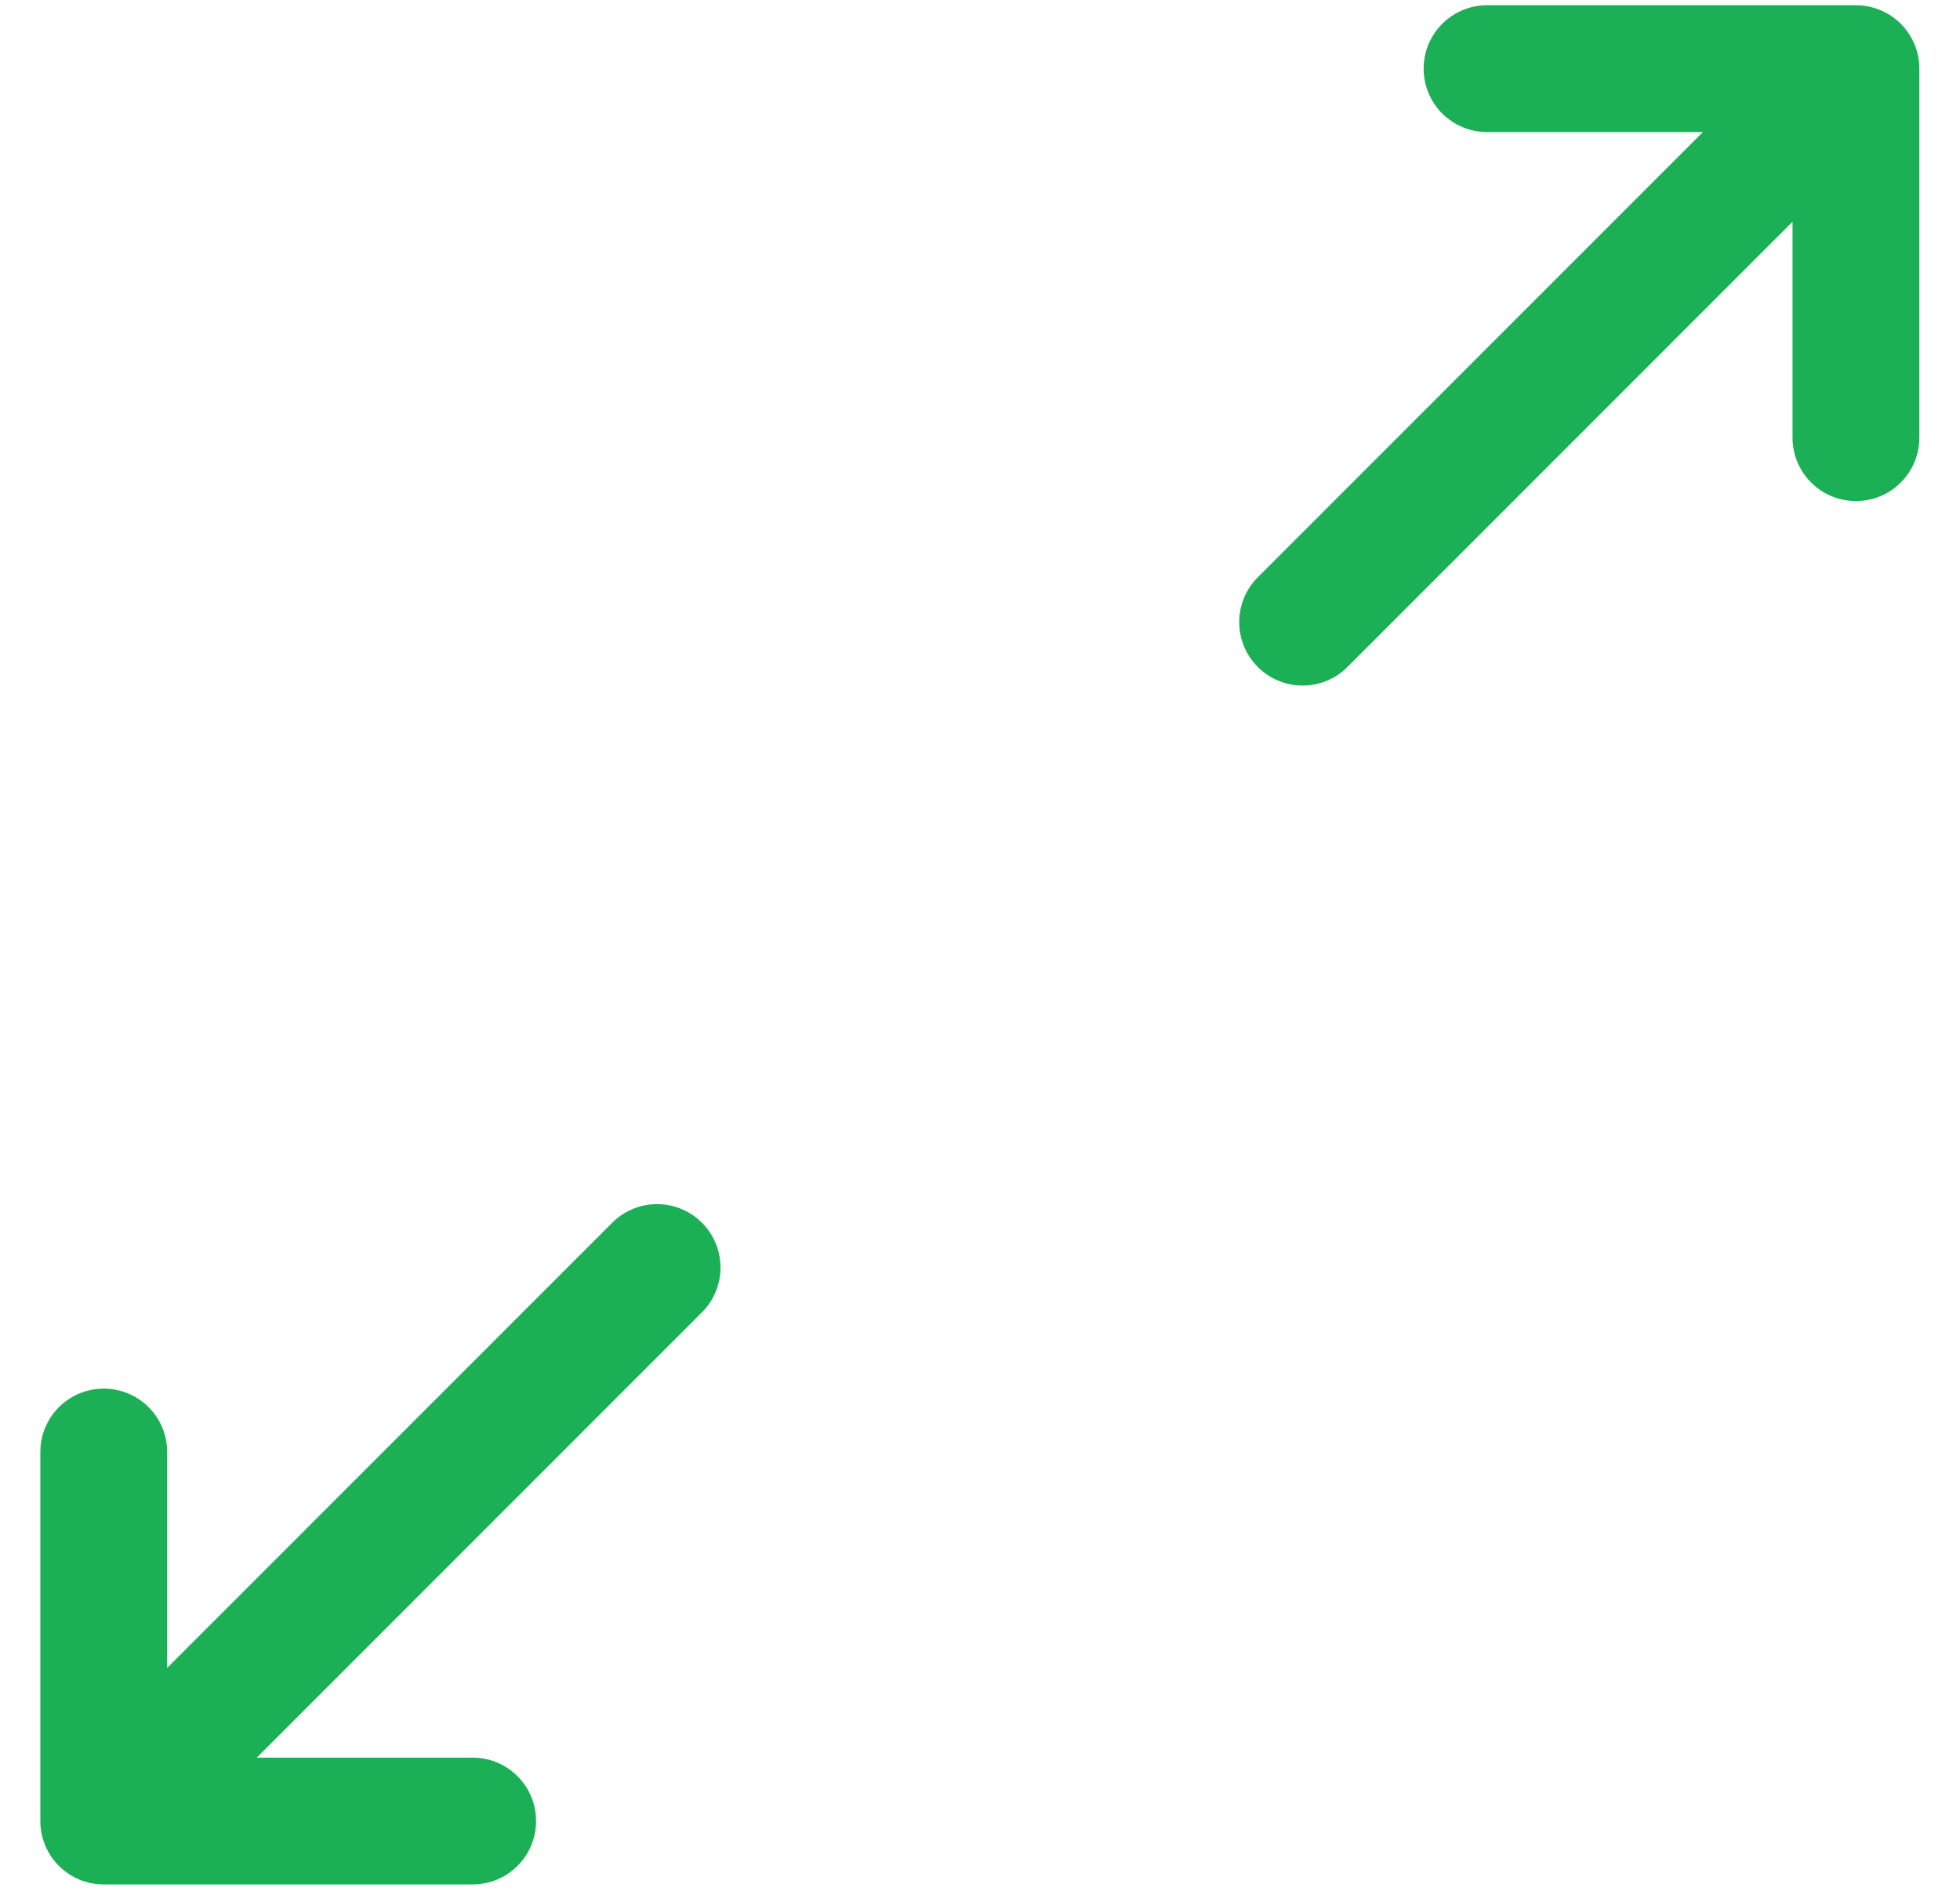
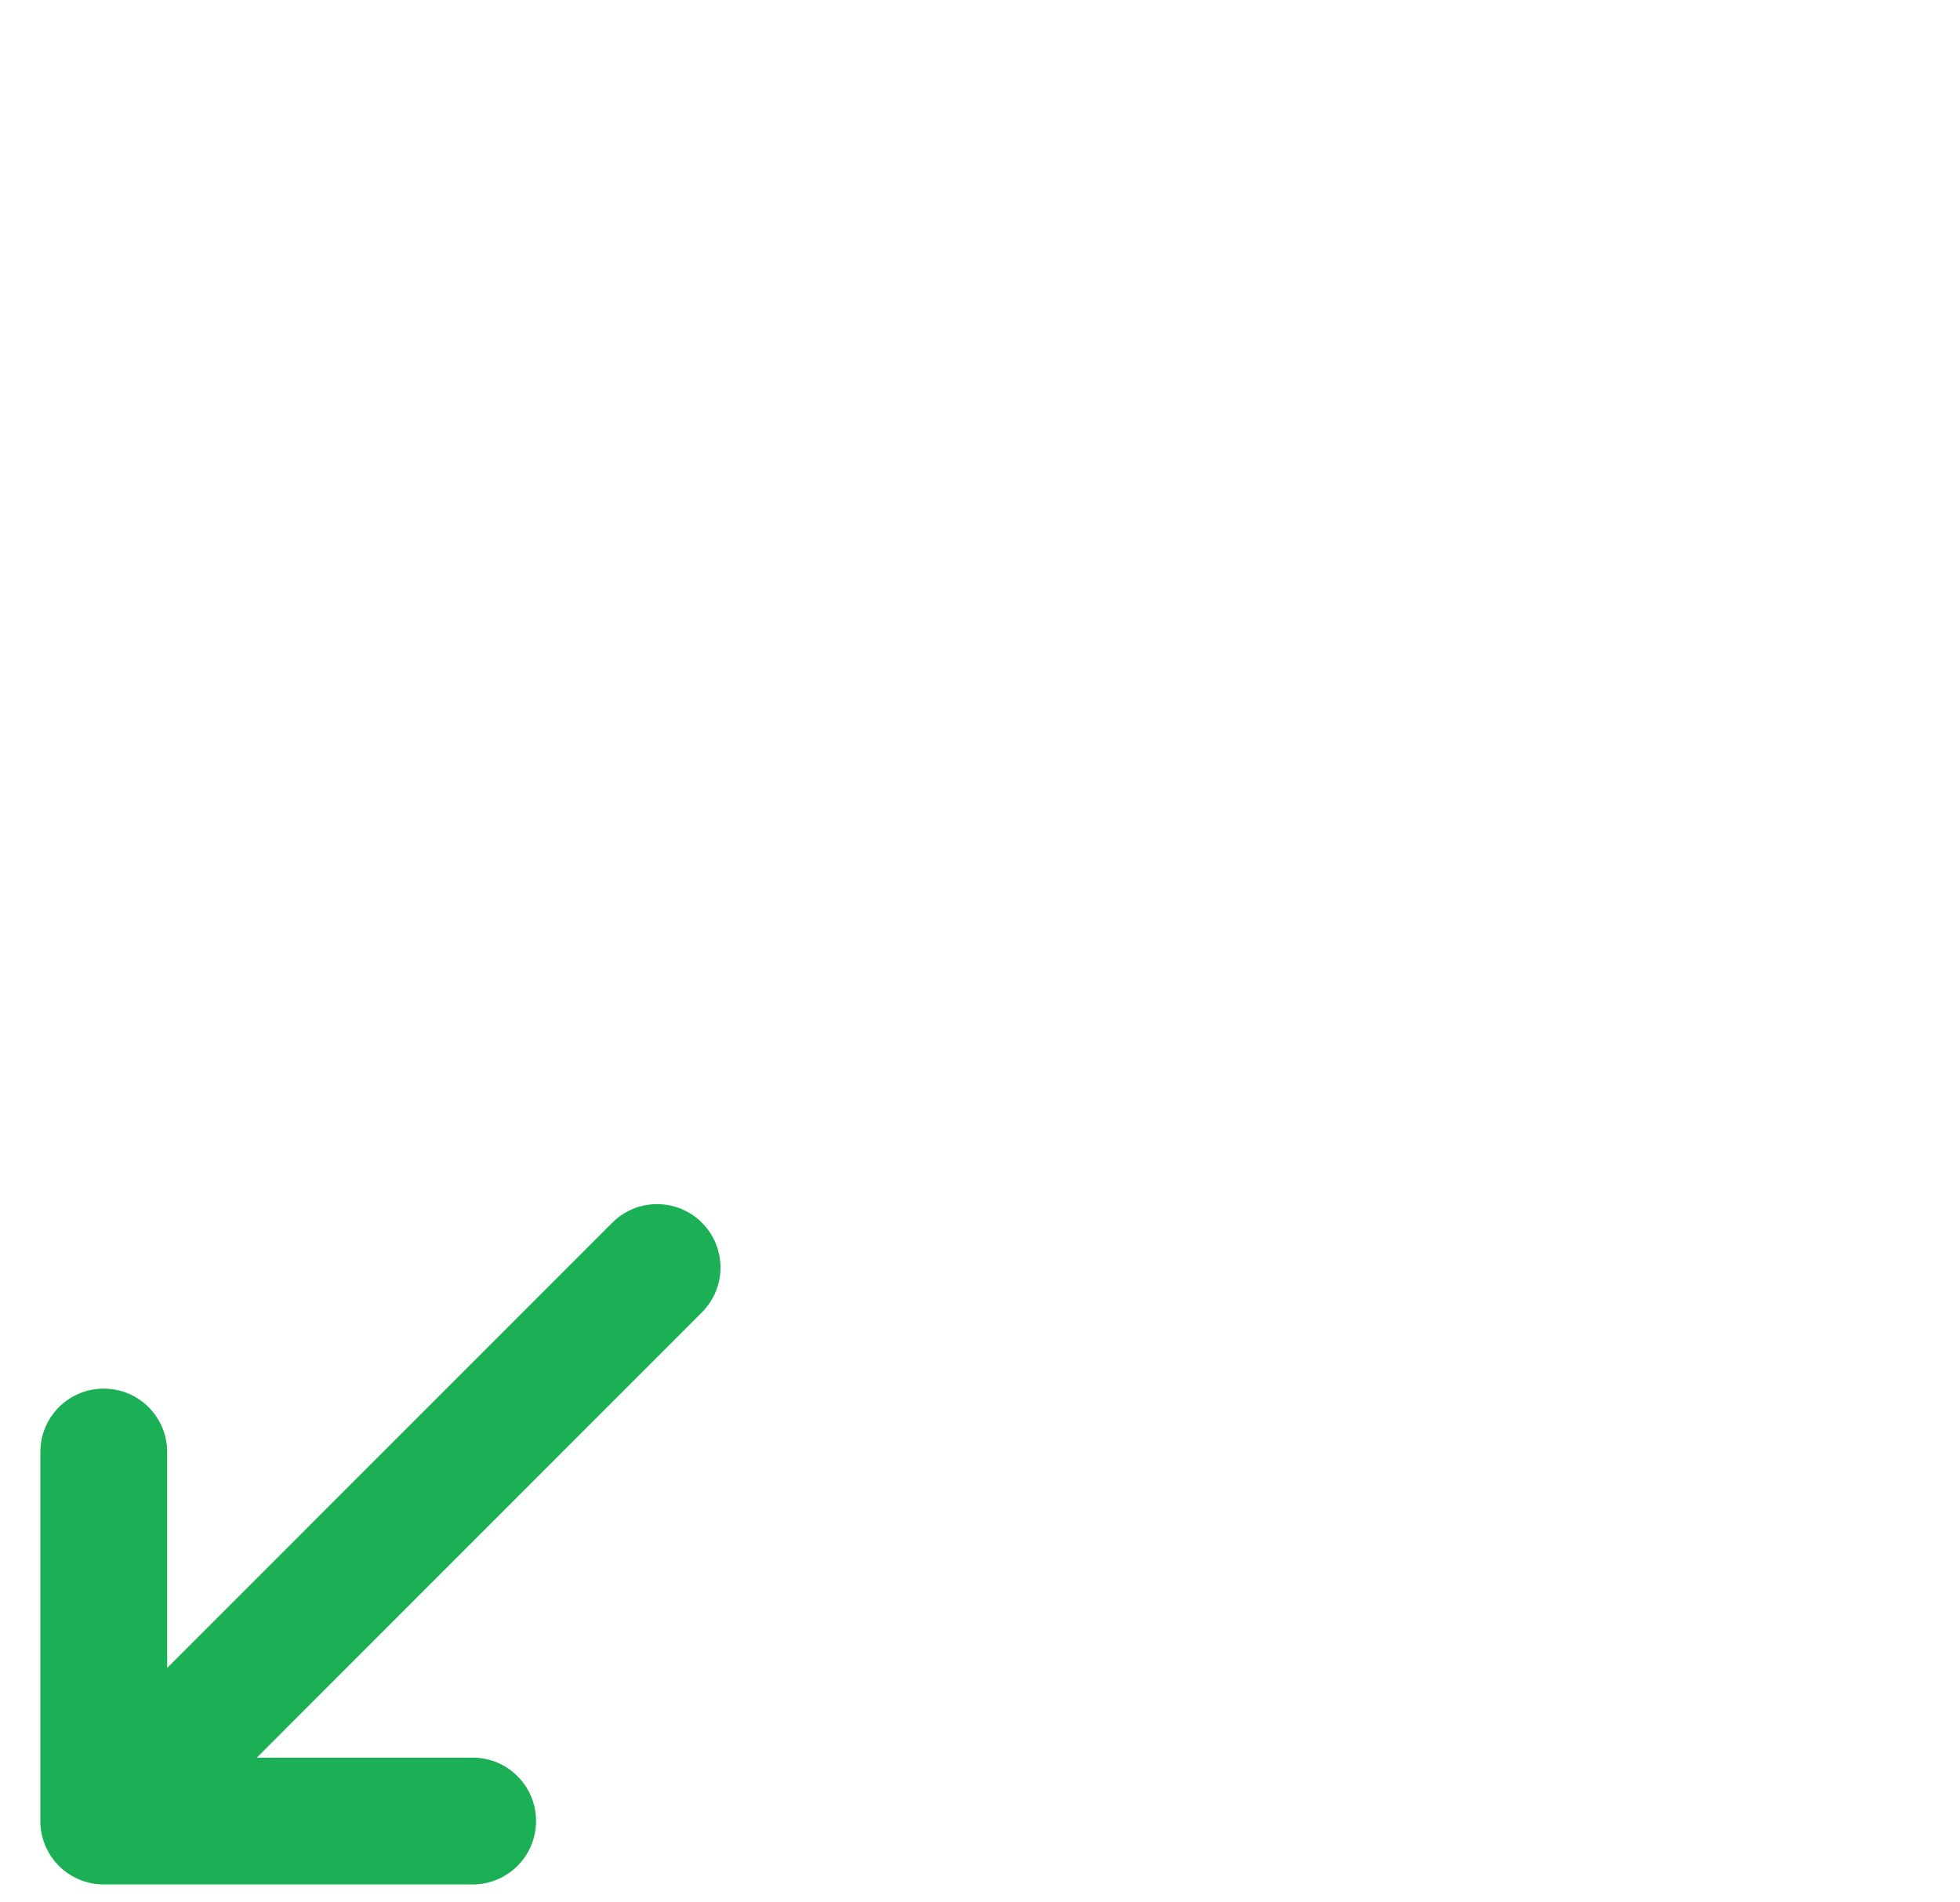
<svg xmlns="http://www.w3.org/2000/svg" width="34" height="33" viewBox="0 0 34 33" fill="none">
  <path d="M1.8 32.539H8.199C8.724 32.539 9.149 32.114 9.149 31.589C9.149 31.064 8.724 30.639 8.199 30.639H4.093L12.07 22.659C12.441 22.288 12.441 21.687 12.07 21.316C11.699 20.945 11.098 20.945 10.727 21.316C10.727 21.316 10.727 21.316 10.727 21.316L2.75 29.295V25.188C2.75 24.663 2.325 24.238 1.8 24.238C1.275 24.238 0.85 24.663 0.85 25.188V31.589C0.85 32.114 1.275 32.539 1.8 32.539Z" fill="#1BAF56" stroke="#1BAF56" stroke-width="0.3" />
-   <path d="M32.195 0.241H25.796C25.271 0.241 24.846 0.666 24.846 1.191C24.846 1.716 25.271 2.141 25.796 2.141H29.902L21.925 10.12C21.554 10.491 21.554 11.092 21.925 11.464C22.296 11.835 22.897 11.835 23.268 11.464L31.245 3.484V7.592C31.245 8.117 31.67 8.542 32.195 8.542C32.72 8.542 33.145 8.117 33.145 7.592V1.191C33.145 0.666 32.72 0.241 32.195 0.241Z" fill="#1BAF56" stroke="#1BAF56" stroke-width="0.3" />
</svg>